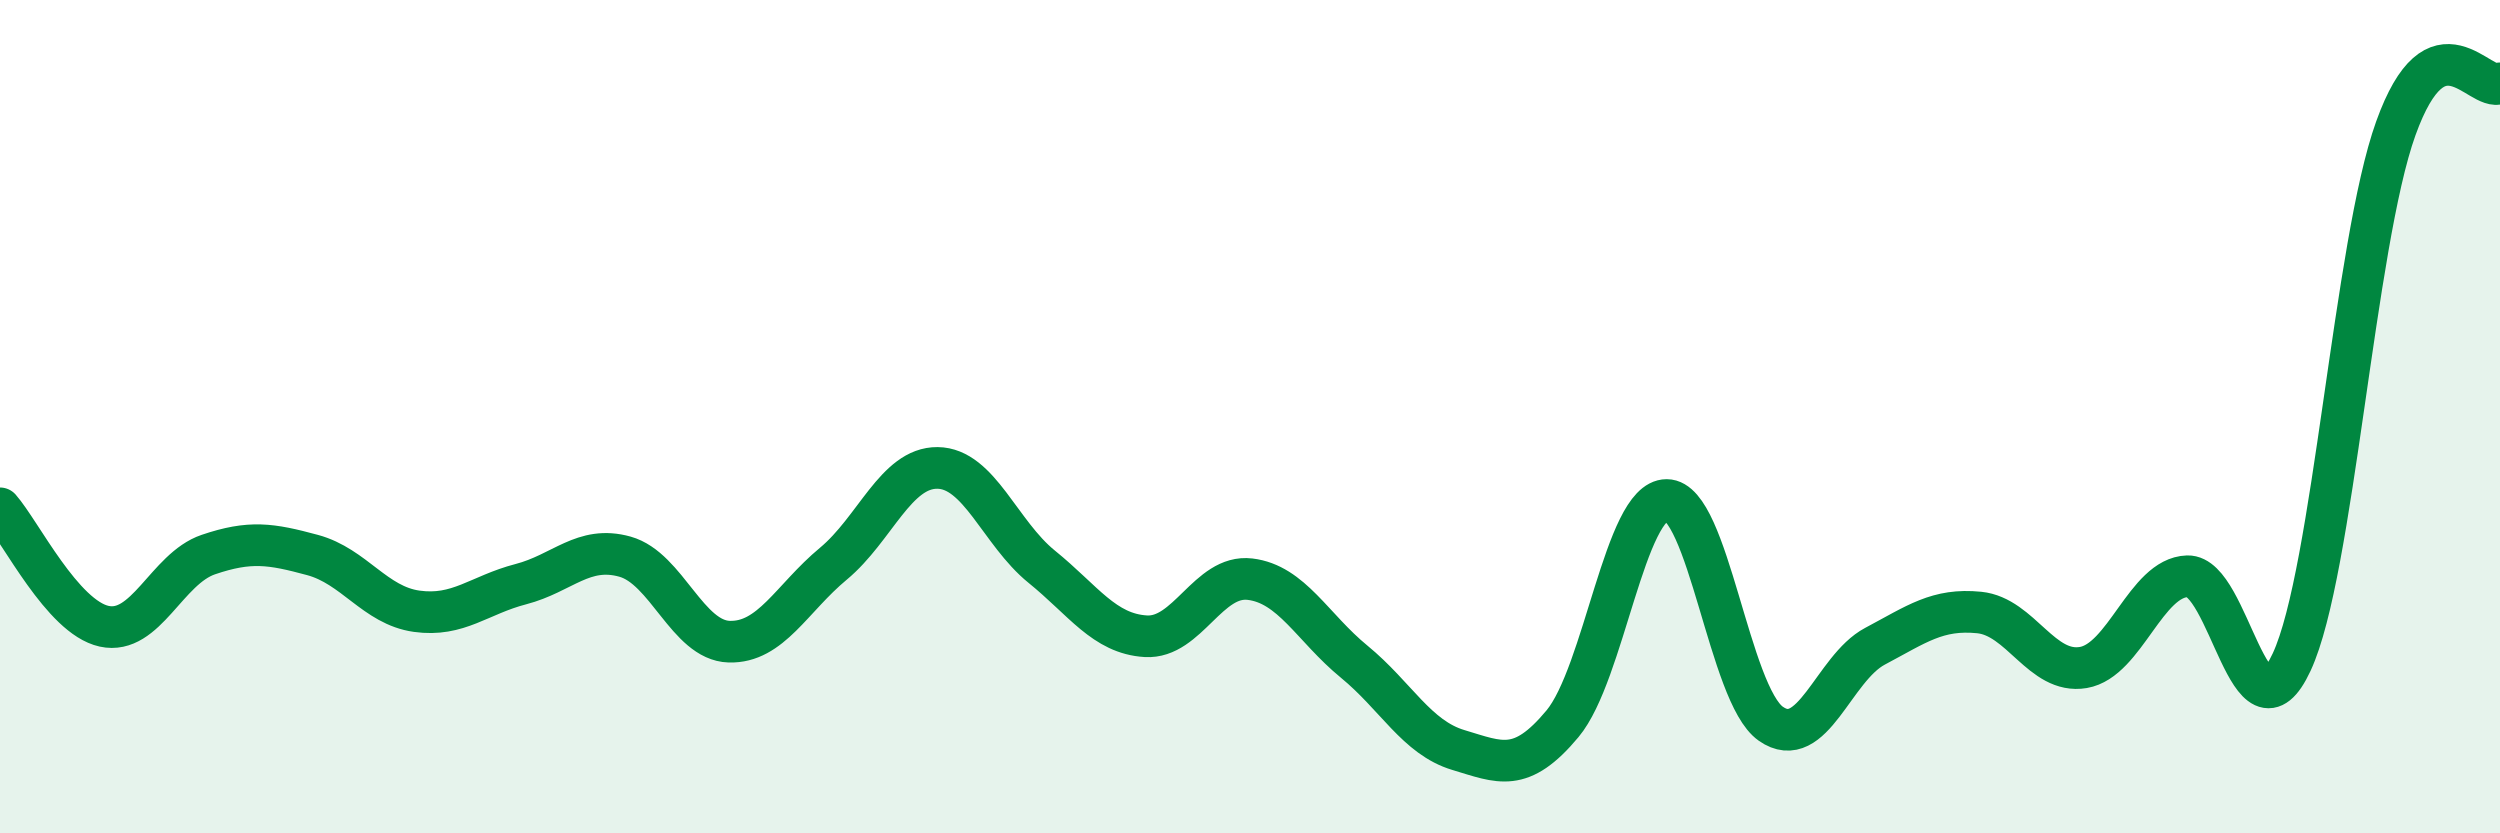
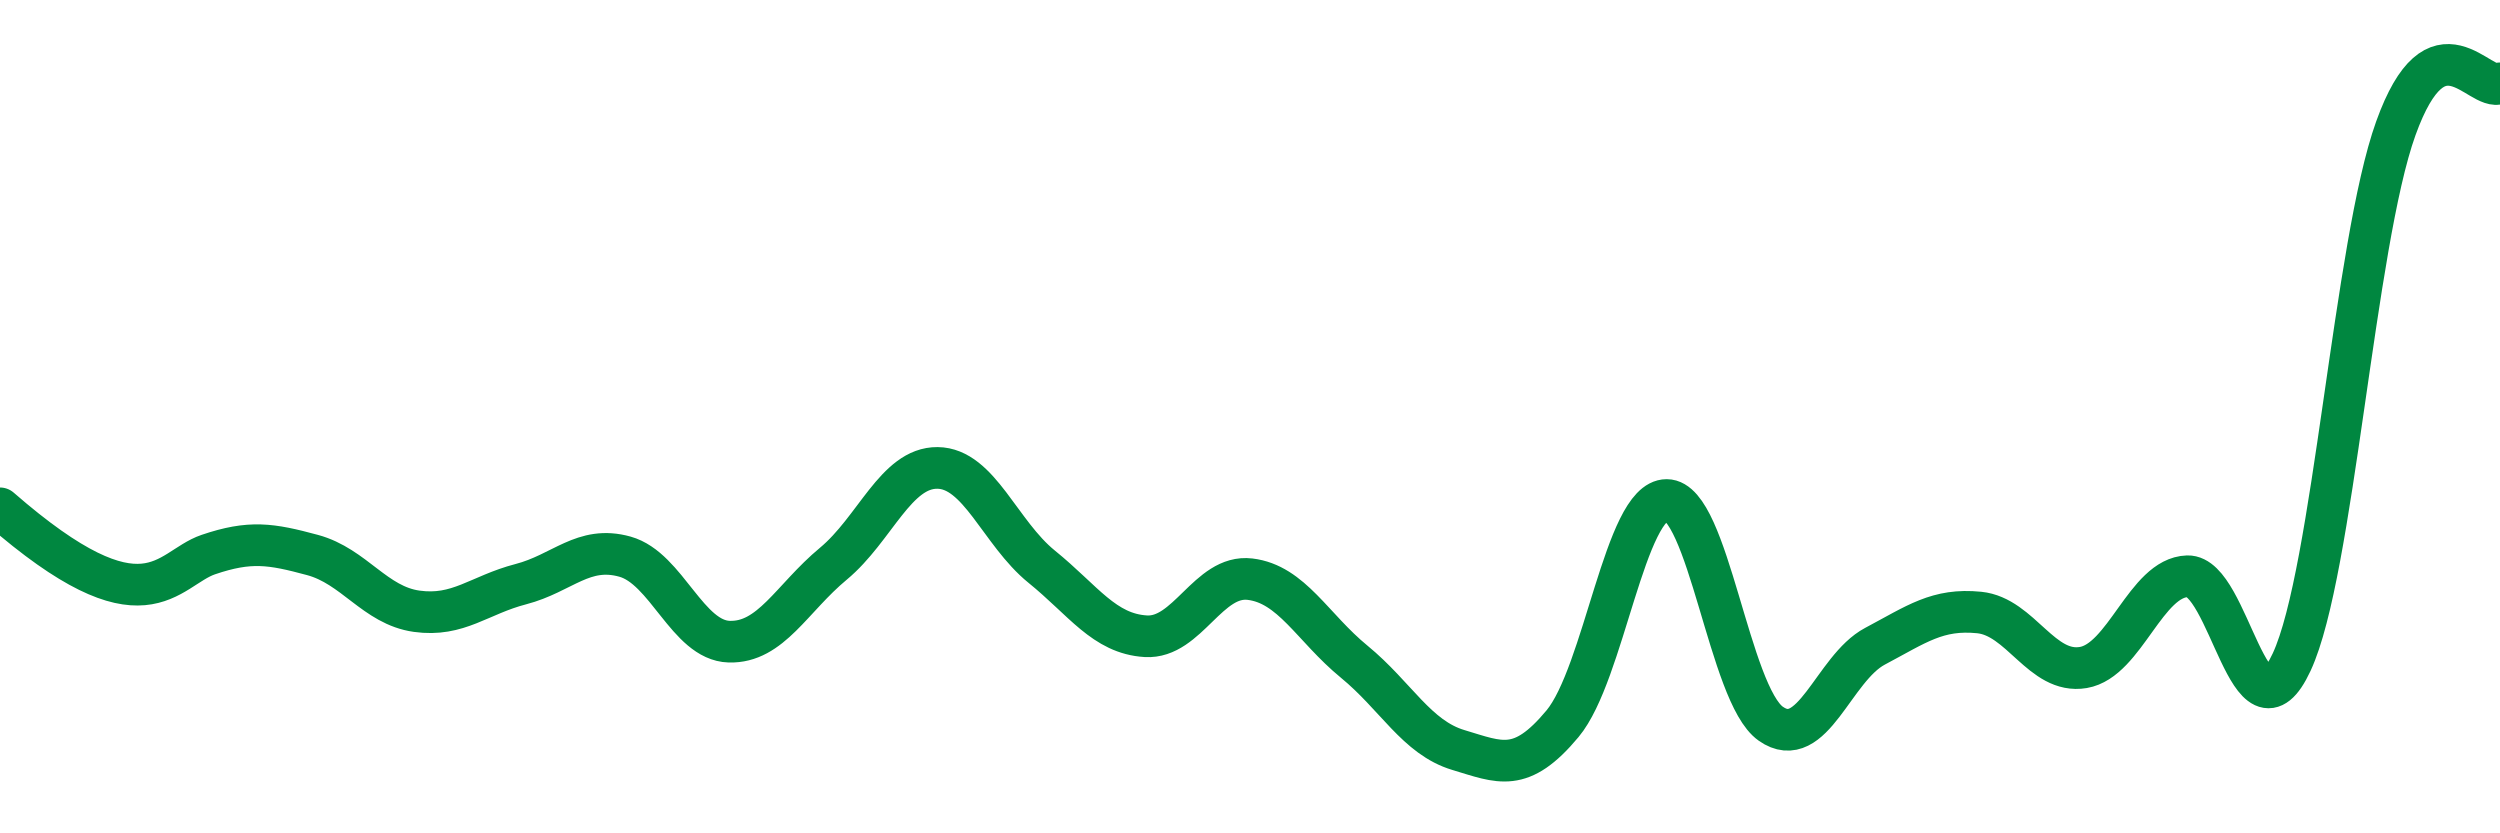
<svg xmlns="http://www.w3.org/2000/svg" width="60" height="20" viewBox="0 0 60 20">
-   <path d="M 0,12.2 C 0.5,12.77 1.5,14.81 2.5,15.03 C 3.5,15.25 4,13.65 5,13.31 C 6,12.97 6.5,13.05 7.5,13.32 C 8.5,13.59 9,14.53 10,14.67 C 11,14.81 11.5,14.28 12.5,14.02 C 13.5,13.76 14,13.08 15,13.36 C 16,13.64 16.5,15.37 17.5,15.4 C 18.5,15.43 19,14.36 20,13.53 C 21,12.7 21.5,11.22 22.5,11.23 C 23.5,11.24 24,12.79 25,13.6 C 26,14.41 26.5,15.21 27.5,15.27 C 28.5,15.33 29,13.78 30,13.9 C 31,14.02 31.5,15.06 32.5,15.88 C 33.5,16.7 34,17.7 35,18 C 36,18.3 36.5,18.57 37.5,17.37 C 38.5,16.17 39,12 40,12 C 41,12 41.5,16.67 42.5,17.37 C 43.5,18.07 44,16.04 45,15.51 C 46,14.98 46.5,14.6 47.5,14.7 C 48.5,14.8 49,16.19 50,16.02 C 51,15.85 51.5,13.86 52.5,13.83 C 53.5,13.8 54,18.04 55,15.89 C 56,13.74 56.5,5.86 57.5,3.08 C 58.5,0.3 59.5,2.22 60,2L60 20L0 20Z" fill="#008740" opacity="0.1" stroke-linecap="round" stroke-linejoin="round" />
-   <path d="M 0,12.2 C 0.5,12.77 1.5,14.81 2.5,15.03 C 3.5,15.25 4,13.65 5,13.31 C 6,12.97 6.5,13.05 7.5,13.32 C 8.5,13.59 9,14.53 10,14.67 C 11,14.81 11.5,14.28 12.5,14.02 C 13.5,13.76 14,13.08 15,13.36 C 16,13.64 16.5,15.37 17.5,15.4 C 18.5,15.43 19,14.36 20,13.53 C 21,12.7 21.5,11.22 22.5,11.23 C 23.5,11.24 24,12.79 25,13.6 C 26,14.41 26.5,15.21 27.5,15.27 C 28.5,15.33 29,13.78 30,13.9 C 31,14.02 31.5,15.06 32.5,15.88 C 33.5,16.7 34,17.7 35,18 C 36,18.3 36.5,18.57 37.5,17.37 C 38.5,16.17 39,12 40,12 C 41,12 41.5,16.67 42.5,17.37 C 43.5,18.07 44,16.04 45,15.51 C 46,14.98 46.5,14.6 47.5,14.7 C 48.5,14.8 49,16.19 50,16.02 C 51,15.85 51.5,13.86 52.5,13.83 C 53.5,13.8 54,18.04 55,15.89 C 56,13.74 56.5,5.86 57.5,3.08 C 58.5,0.3 59.5,2.22 60,2" stroke="#008740" stroke-width="1" fill="none" stroke-linecap="round" stroke-linejoin="round" />
+   <path d="M 0,12.2 C 3.5,15.25 4,13.65 5,13.31 C 6,12.97 6.5,13.05 7.5,13.32 C 8.5,13.59 9,14.53 10,14.67 C 11,14.81 11.5,14.28 12.5,14.02 C 13.5,13.76 14,13.08 15,13.36 C 16,13.64 16.5,15.37 17.5,15.4 C 18.5,15.43 19,14.36 20,13.53 C 21,12.7 21.5,11.22 22.5,11.23 C 23.5,11.24 24,12.79 25,13.6 C 26,14.41 26.5,15.21 27.5,15.27 C 28.5,15.33 29,13.78 30,13.9 C 31,14.02 31.5,15.06 32.5,15.88 C 33.5,16.7 34,17.7 35,18 C 36,18.3 36.5,18.57 37.5,17.37 C 38.5,16.17 39,12 40,12 C 41,12 41.5,16.67 42.5,17.37 C 43.5,18.07 44,16.04 45,15.51 C 46,14.98 46.5,14.6 47.5,14.7 C 48.5,14.8 49,16.19 50,16.02 C 51,15.85 51.5,13.86 52.5,13.83 C 53.5,13.8 54,18.04 55,15.89 C 56,13.74 56.5,5.86 57.5,3.08 C 58.5,0.3 59.5,2.22 60,2" stroke="#008740" stroke-width="1" fill="none" stroke-linecap="round" stroke-linejoin="round" />
</svg>